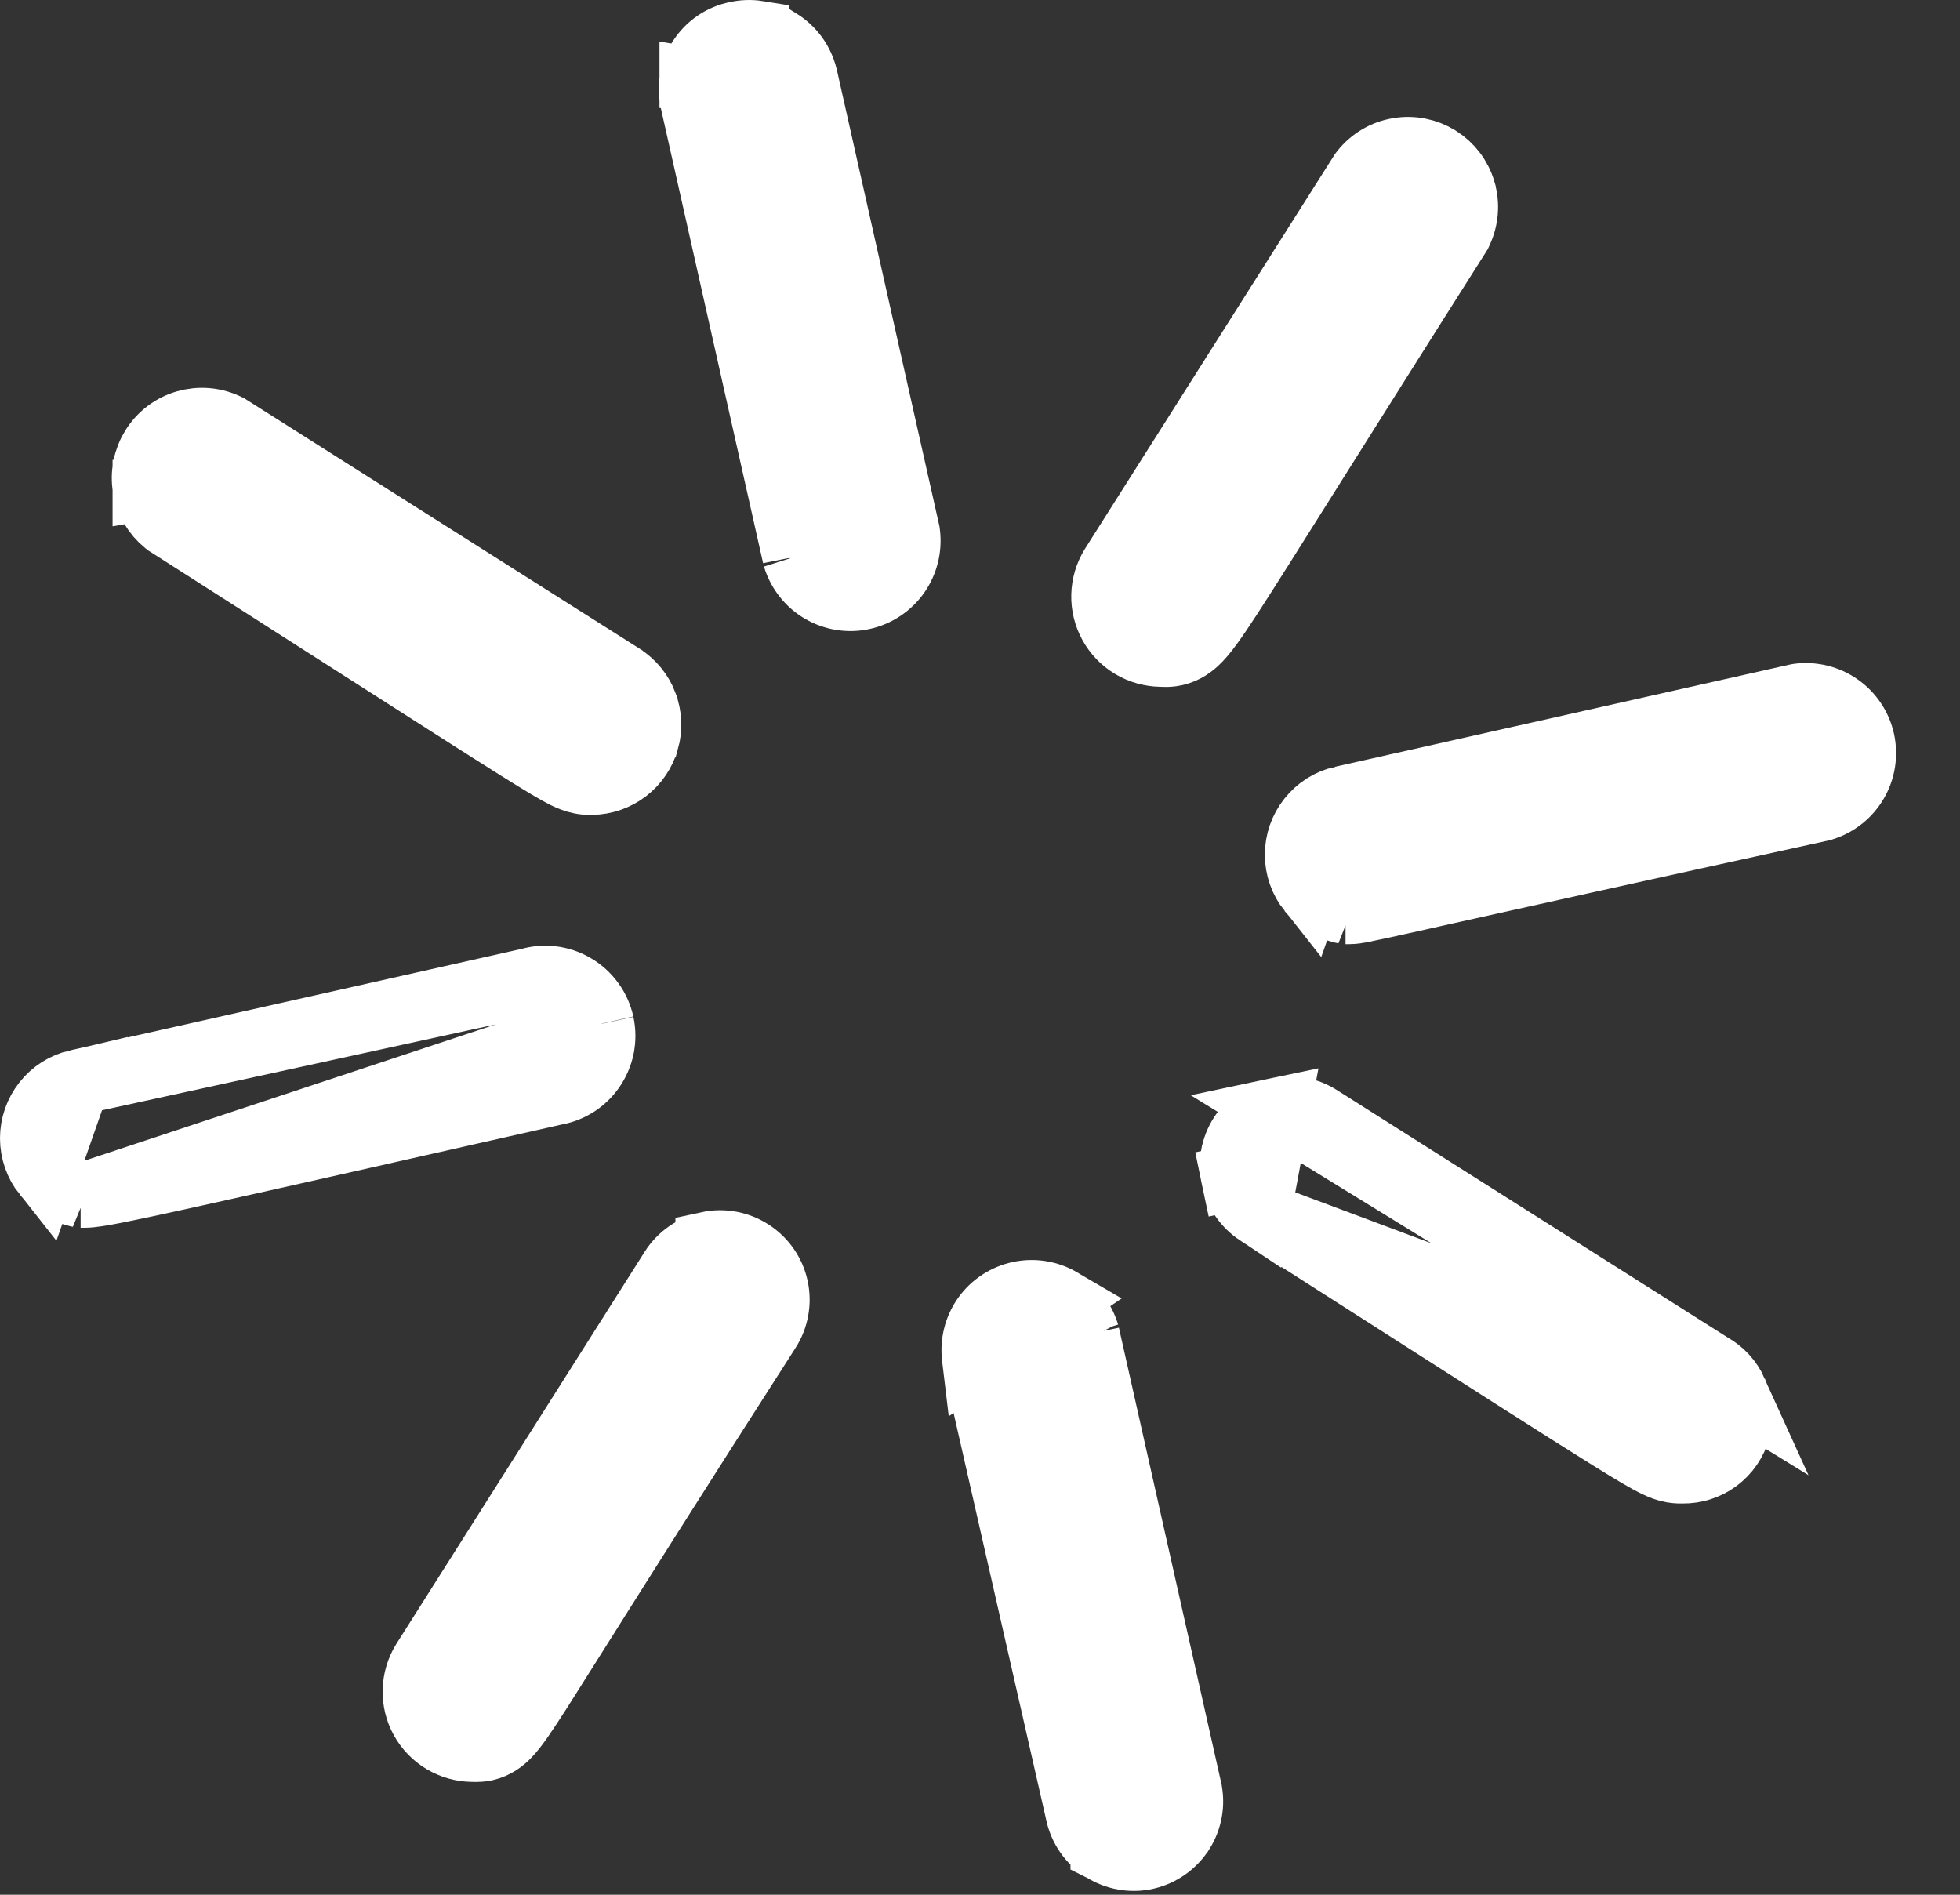
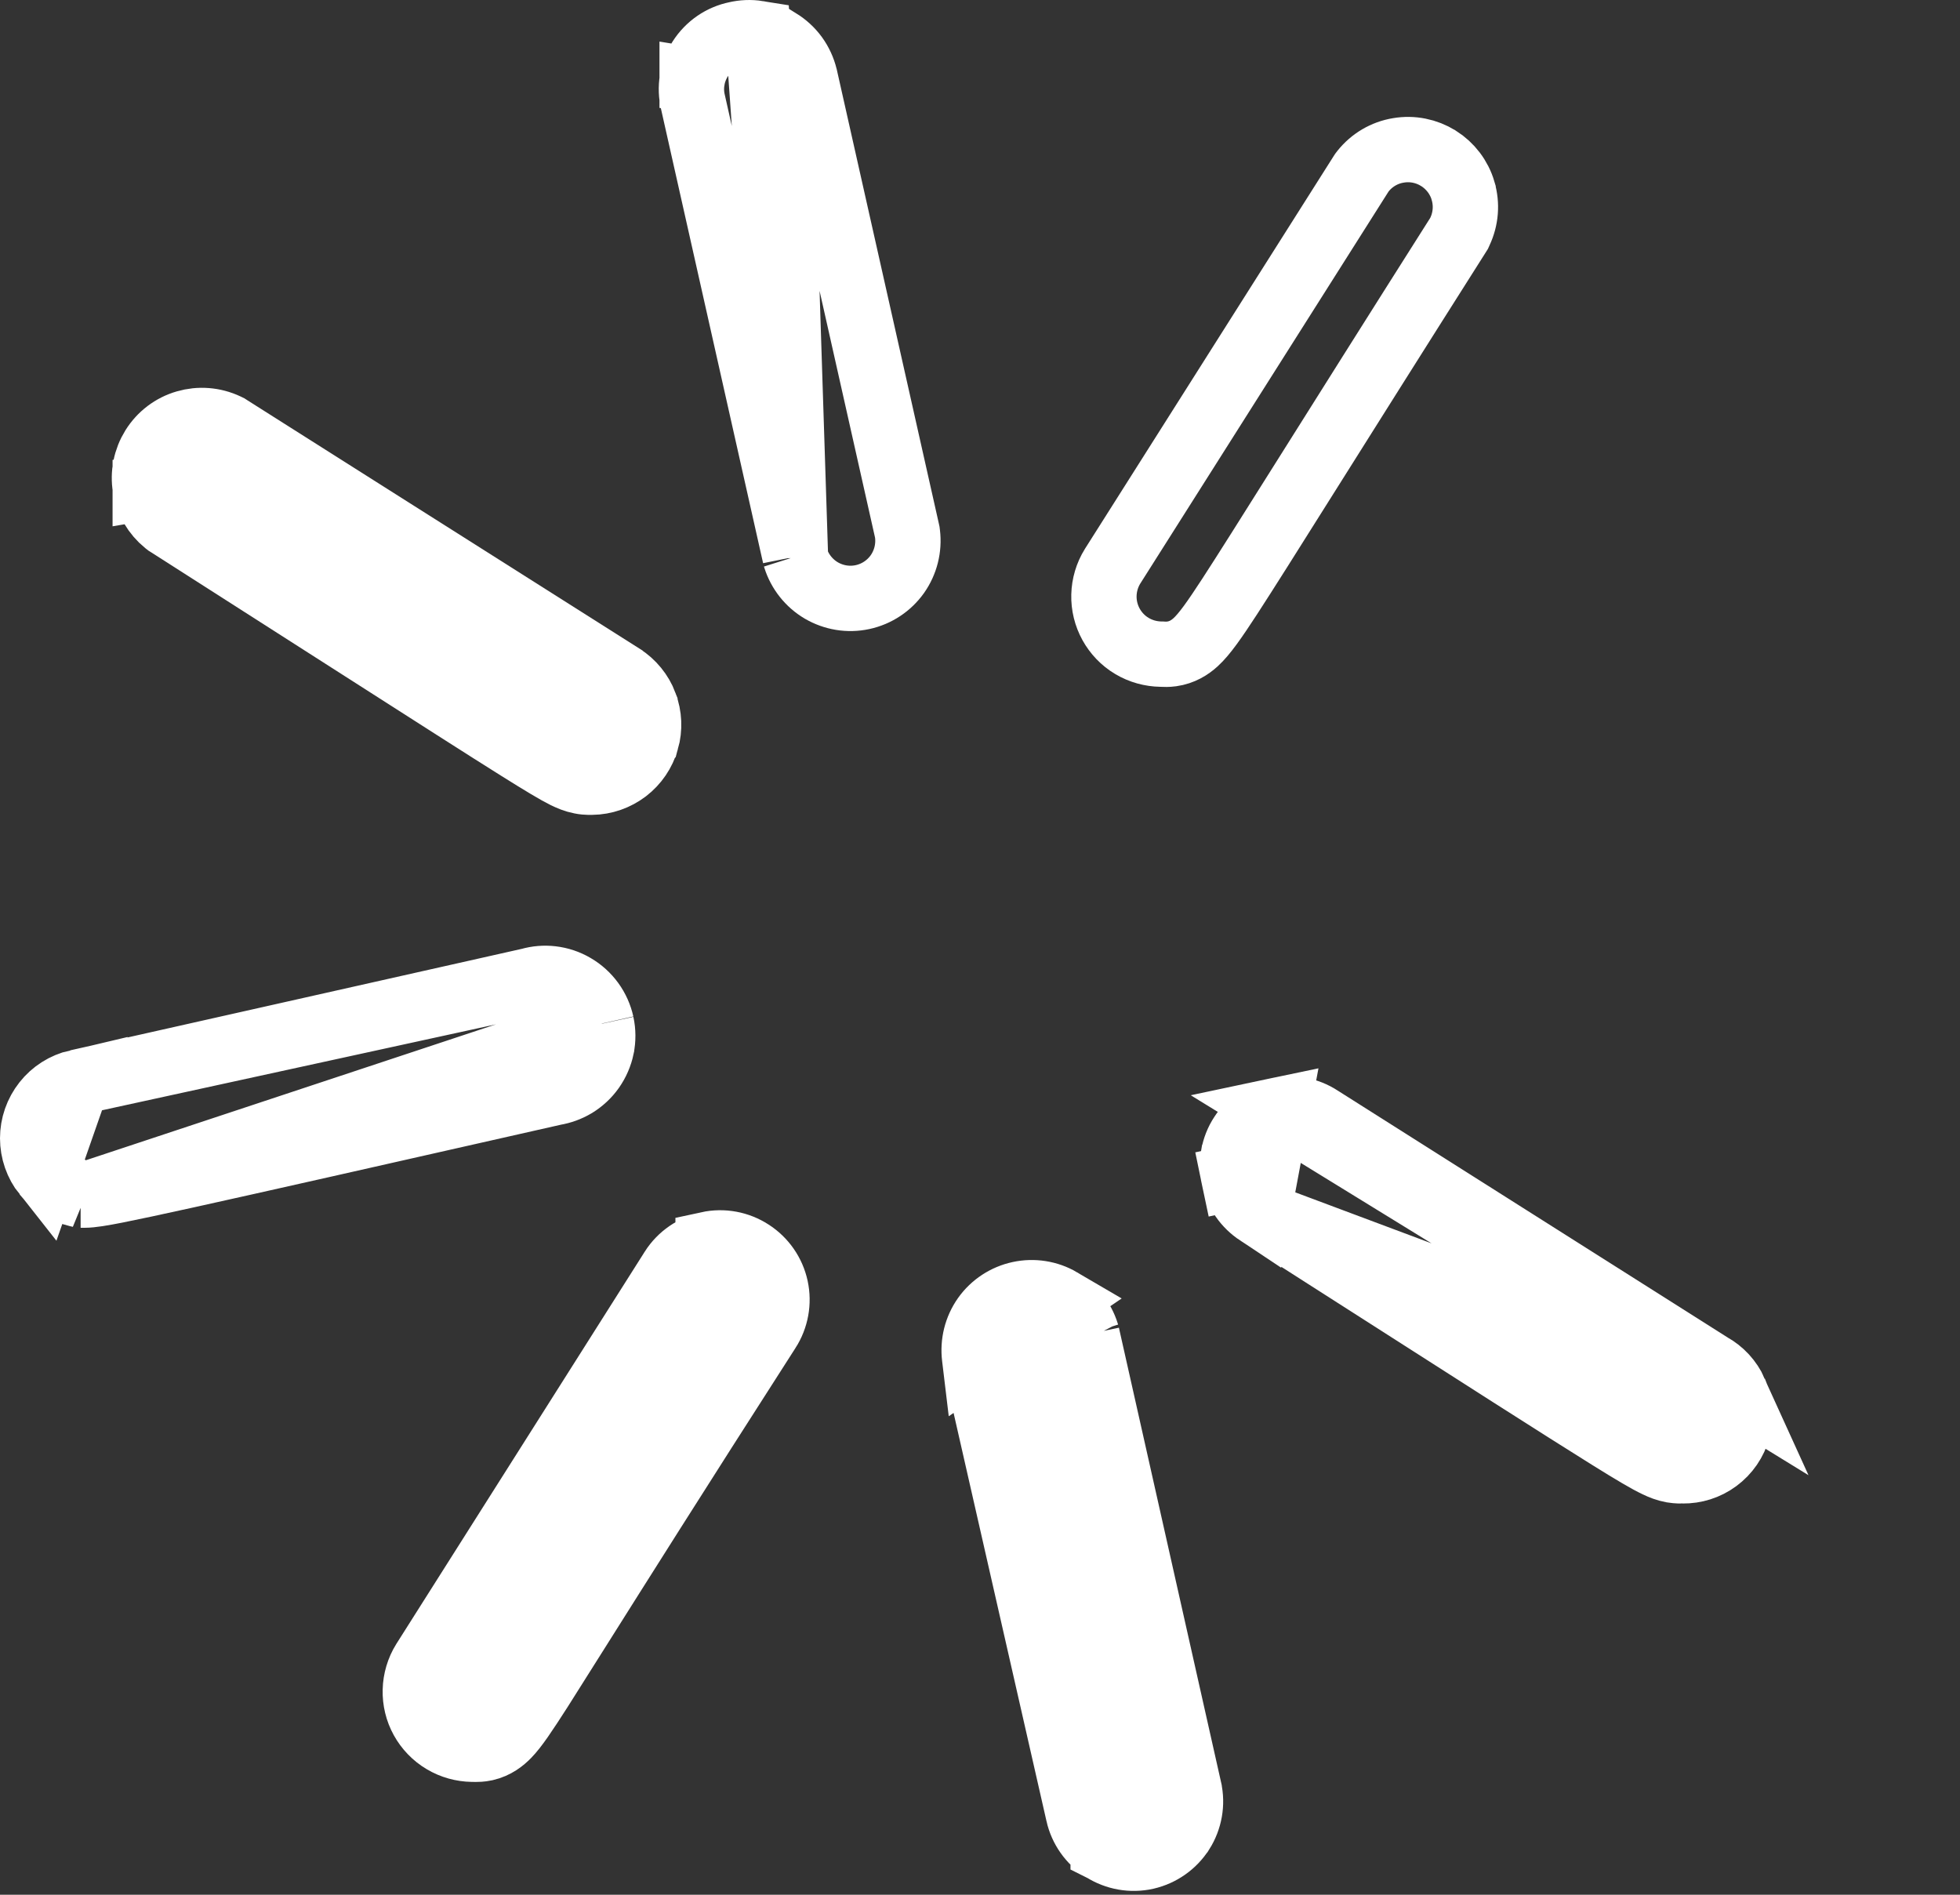
<svg xmlns="http://www.w3.org/2000/svg" width="30" height="29" viewBox="0 0 30 29" fill="none">
  <rect x="0" y="0" width="30" height="29" fill="#333333" stroke="none" />
-   <path d="M1.234 18.292L1.177 18.278C0.986 18.233 0.815 18.125 0.691 17.969L1.234 18.292ZM1.234 18.292H1.293M1.234 18.292H1.293M1.293 18.292C1.403 18.292 1.566 18.263 1.777 18.222C2.009 18.176 2.357 18.102 2.873 17.988C3.906 17.76 5.628 17.371 8.486 16.724C8.593 16.706 8.699 16.669 8.798 16.61L8.798 16.61L8.805 16.606C8.903 16.545 8.993 16.464 9.064 16.363L9.064 16.363C9.134 16.263 9.183 16.151 9.208 16.032L9.208 16.031C9.232 15.911 9.232 15.789 9.206 15.67L9.206 15.67M1.293 18.292L9.206 15.67M1.184 16.564L1.184 16.564L8.107 15.008C8.218 14.976 8.333 14.967 8.446 14.98L1.184 16.564ZM1.184 16.564L1.182 16.564M1.184 16.564L1.182 16.564M1.182 16.564C0.988 16.609 0.814 16.718 0.69 16.876C0.567 17.032 0.5 17.224 0.5 17.422C0.5 17.619 0.567 17.813 0.691 17.969L1.182 16.564ZM9.206 15.67L9.206 15.667M9.206 15.67L9.206 15.667M9.206 15.667C9.18 15.551 9.131 15.438 9.058 15.338C8.987 15.241 8.896 15.157 8.789 15.095M9.206 15.667L8.789 15.095M8.789 15.095C8.684 15.033 8.567 14.994 8.446 14.98L8.789 15.095Z" fill="white" style="mix-blend-mode:overlay" />
  <path d="M1.234 18.292L1.177 18.278C0.986 18.233 0.815 18.125 0.691 17.969L1.234 18.292ZM1.234 18.292H1.293M1.234 18.292H1.293M1.293 18.292C1.403 18.292 1.566 18.263 1.777 18.222C2.009 18.176 2.357 18.102 2.873 17.988C3.906 17.76 5.628 17.371 8.486 16.724C8.593 16.706 8.699 16.669 8.798 16.61L8.798 16.61L8.805 16.606C8.903 16.545 8.993 16.464 9.064 16.363L9.064 16.363C9.134 16.263 9.183 16.151 9.208 16.032L9.208 16.031C9.232 15.911 9.232 15.789 9.206 15.67L9.206 15.67M1.293 18.292L9.206 15.67M1.184 16.564L1.184 16.564L8.107 15.008C8.218 14.976 8.333 14.967 8.446 14.98L1.184 16.564ZM1.184 16.564L1.182 16.564M1.184 16.564L1.182 16.564M1.182 16.564C0.988 16.609 0.814 16.718 0.69 16.876C0.567 17.032 0.5 17.224 0.5 17.422C0.5 17.619 0.567 17.813 0.691 17.969L1.182 16.564ZM9.206 15.67L9.206 15.667M9.206 15.67L9.206 15.667M9.206 15.667C9.18 15.551 9.131 15.438 9.058 15.338C8.987 15.241 8.896 15.157 8.789 15.095M9.206 15.667L8.789 15.095M8.789 15.095C8.684 15.033 8.567 14.994 8.446 14.98L8.789 15.095Z" stroke="white" style="mix-blend-mode:overlay" />
-   <path d="M20.595 13.951L20.537 13.938C20.347 13.892 20.175 13.784 20.051 13.629L20.595 13.951ZM20.595 13.951H20.654M20.595 13.951H20.654M20.654 13.951C20.721 13.951 20.796 13.937 20.833 13.93C20.835 13.929 20.837 13.929 20.838 13.929C20.895 13.918 20.972 13.902 21.076 13.879C21.272 13.837 21.577 13.769 22.038 13.666L22.123 13.647C23.142 13.42 24.892 13.03 27.861 12.38L27.881 12.376L27.901 12.369C28.114 12.304 28.291 12.16 28.401 11.972C28.514 11.78 28.547 11.555 28.502 11.342C28.456 11.129 28.331 10.937 28.148 10.809C27.969 10.682 27.747 10.628 27.53 10.655L27.507 10.659L27.484 10.664L20.544 12.224L20.544 12.224M20.654 13.951L20.544 12.224M20.544 12.224L20.543 12.224M20.544 12.224L20.543 12.224M20.543 12.224C20.348 12.268 20.174 12.378 20.05 12.536C19.927 12.691 19.86 12.883 19.86 13.082C19.86 13.278 19.927 13.472 20.051 13.628L20.543 12.224Z" fill="white" style="mix-blend-mode:overlay" />
-   <path d="M20.595 13.951L20.537 13.938C20.347 13.892 20.175 13.784 20.051 13.629L20.595 13.951ZM20.595 13.951H20.654M20.595 13.951H20.654M20.654 13.951C20.721 13.951 20.796 13.937 20.833 13.93C20.835 13.929 20.837 13.929 20.838 13.929C20.895 13.918 20.972 13.902 21.076 13.879C21.272 13.837 21.577 13.769 22.038 13.666L22.123 13.647C23.142 13.42 24.892 13.03 27.861 12.38L27.881 12.376L27.901 12.369C28.114 12.304 28.291 12.16 28.401 11.972C28.514 11.78 28.547 11.555 28.502 11.342C28.456 11.129 28.331 10.937 28.148 10.809C27.969 10.682 27.747 10.628 27.53 10.655L27.507 10.659L27.484 10.664L20.544 12.224L20.544 12.224M20.654 13.951L20.544 12.224M20.544 12.224L20.543 12.224M20.544 12.224L20.543 12.224M20.543 12.224C20.348 12.268 20.174 12.378 20.05 12.536C19.927 12.691 19.86 12.883 19.86 13.082C19.86 13.278 19.927 13.472 20.051 13.628L20.543 12.224Z" stroke="white" style="mix-blend-mode:overlay" />
-   <path d="M12.17 8.521L12.166 8.501L10.607 1.565C10.58 1.454 10.576 1.34 10.594 1.226M12.17 8.521L11.602 0.511C11.485 0.492 11.371 0.499 11.267 0.523C11.156 0.546 11.052 0.59 10.958 0.654C10.863 0.719 10.78 0.804 10.716 0.905C10.655 1.002 10.613 1.111 10.594 1.226M12.17 8.521L12.176 8.54M12.17 8.521L12.176 8.54M10.594 1.226C10.594 1.226 10.594 1.226 10.594 1.226L11.088 1.306L10.594 1.225C10.594 1.225 10.594 1.226 10.594 1.226ZM12.176 8.54C12.242 8.749 12.383 8.927 12.572 9.038C12.761 9.148 12.985 9.186 13.202 9.139C13.42 9.092 13.608 8.965 13.734 8.789L13.734 8.789L13.736 8.786C13.861 8.608 13.917 8.388 13.89 8.169L13.887 8.145L13.882 8.122L12.322 1.182L12.322 1.182L12.32 1.175C12.293 1.063 12.244 0.956 12.176 0.862C12.106 0.766 12.019 0.688 11.922 0.628L11.921 0.628M12.176 8.54L11.921 0.628M11.921 0.628C11.821 0.567 11.712 0.529 11.602 0.511L11.921 0.628Z" fill="white" style="mix-blend-mode:overlay" />
  <path d="M12.17 8.521L12.166 8.501L10.607 1.565C10.58 1.454 10.576 1.34 10.594 1.226M12.17 8.521L11.602 0.511C11.485 0.492 11.371 0.499 11.267 0.523C11.156 0.546 11.052 0.59 10.958 0.654C10.863 0.719 10.78 0.804 10.716 0.905C10.655 1.002 10.613 1.111 10.594 1.226M12.17 8.521L12.176 8.54M12.17 8.521L12.176 8.54M10.594 1.226C10.594 1.226 10.594 1.226 10.594 1.226L11.088 1.306L10.594 1.225C10.594 1.225 10.594 1.226 10.594 1.226ZM12.176 8.54C12.242 8.749 12.383 8.927 12.572 9.038C12.761 9.148 12.985 9.186 13.202 9.139C13.42 9.092 13.608 8.965 13.734 8.789L13.734 8.789L13.736 8.786C13.861 8.608 13.917 8.388 13.89 8.169L13.887 8.145L13.882 8.122L12.322 1.182L12.322 1.182L12.32 1.175C12.293 1.063 12.244 0.956 12.176 0.862C12.106 0.766 12.019 0.688 11.922 0.628L11.921 0.628M12.176 8.54L11.921 0.628M11.921 0.628C11.821 0.567 11.712 0.529 11.602 0.511L11.921 0.628Z" stroke="white" style="mix-blend-mode:overlay" />
  <path d="M14.92 20.8L14.917 20.775C14.89 20.556 14.945 20.336 15.071 20.157L15.073 20.154L15.073 20.154C15.2 19.976 15.39 19.851 15.605 19.805C15.818 19.759 16.043 19.793 16.234 19.905L14.92 20.8ZM14.92 20.8L14.926 20.824M14.92 20.8L14.926 20.824M14.926 20.824L16.505 27.762C16.505 27.762 16.505 27.762 16.505 27.763C16.556 27.988 16.693 28.181 16.885 28.304L16.885 28.305L16.889 28.307C17.081 28.428 17.315 28.471 17.541 28.421L17.541 28.421L17.545 28.42C17.766 28.369 17.961 28.234 18.085 28.04L18.085 28.04L18.087 28.038C18.209 27.844 18.252 27.609 18.201 27.384L18.201 27.383L16.641 20.443L16.637 20.424M14.926 20.824L16.637 20.424M16.637 20.424L16.631 20.405M16.637 20.424L16.631 20.405M16.631 20.405C16.566 20.195 16.424 20.017 16.234 19.905L16.631 20.405Z" fill="white" style="mix-blend-mode:overlay" />
  <path d="M14.92 20.8L14.917 20.775C14.89 20.556 14.945 20.336 15.071 20.157L15.073 20.154L15.073 20.154C15.2 19.976 15.39 19.851 15.605 19.805C15.818 19.759 16.043 19.793 16.234 19.905L14.92 20.8ZM14.92 20.8L14.926 20.824M14.92 20.8L14.926 20.824M14.926 20.824L16.505 27.762C16.505 27.762 16.505 27.762 16.505 27.763C16.556 27.988 16.693 28.181 16.885 28.304L16.885 28.305L16.889 28.307C17.081 28.428 17.315 28.471 17.541 28.421L17.541 28.421L17.545 28.42C17.766 28.369 17.961 28.234 18.085 28.04L18.085 28.04L18.087 28.038C18.209 27.844 18.252 27.609 18.201 27.384L18.201 27.383L16.641 20.443L16.637 20.424M14.926 20.824L16.637 20.424M16.637 20.424L16.631 20.405M16.637 20.424L16.631 20.405M16.631 20.405C16.566 20.195 16.424 20.017 16.234 19.905L16.631 20.405Z" stroke="white" style="mix-blend-mode:overlay" />
  <path d="M2.223 7.462C2.259 7.677 2.373 7.866 2.537 8L2.56 8.018L2.584 8.033C3.692 8.741 4.596 9.319 5.335 9.792C6.661 10.64 7.454 11.148 7.938 11.451C8.307 11.682 8.517 11.808 8.65 11.874C8.72 11.908 8.799 11.942 8.888 11.959C8.935 11.969 8.976 11.971 9.008 11.972C9.022 11.972 9.035 11.972 9.041 11.972L9.053 11.972V11.972L9.059 11.972C9.251 11.97 9.433 11.904 9.58 11.793L9.58 11.793L9.584 11.79C9.733 11.675 9.842 11.516 9.894 11.333L9.895 11.332C9.946 11.151 9.938 10.958 9.871 10.781L9.871 10.779C9.804 10.603 9.681 10.453 9.522 10.351L9.522 10.351L9.521 10.35L3.521 6.55L3.495 6.533L3.468 6.52C3.27 6.427 3.049 6.411 2.844 6.471C2.636 6.531 2.459 6.666 2.345 6.849C2.231 7.032 2.187 7.249 2.223 7.462ZM2.223 7.462L2.716 7.379L2.223 7.463C2.223 7.462 2.223 7.462 2.223 7.462Z" fill="white" style="mix-blend-mode:overlay" />
  <path d="M2.223 7.462C2.259 7.677 2.373 7.866 2.537 8L2.56 8.018L2.584 8.033C3.692 8.741 4.596 9.319 5.335 9.792C6.661 10.64 7.454 11.148 7.938 11.451C8.307 11.682 8.517 11.808 8.65 11.874C8.72 11.908 8.799 11.942 8.888 11.959C8.935 11.969 8.976 11.971 9.008 11.972C9.022 11.972 9.035 11.972 9.041 11.972L9.053 11.972V11.972L9.059 11.972C9.251 11.97 9.433 11.904 9.58 11.793L9.58 11.793L9.584 11.79C9.733 11.675 9.842 11.516 9.894 11.333L9.895 11.332C9.946 11.151 9.938 10.958 9.871 10.781L9.871 10.779C9.804 10.603 9.681 10.453 9.522 10.351L9.522 10.351L9.521 10.35L3.521 6.55L3.495 6.533L3.468 6.52C3.27 6.427 3.049 6.411 2.844 6.471C2.636 6.531 2.459 6.666 2.345 6.849C2.231 7.032 2.187 7.249 2.223 7.462ZM2.223 7.462L2.716 7.379L2.223 7.463C2.223 7.462 2.223 7.462 2.223 7.462Z" stroke="white" style="mix-blend-mode:overlay" />
  <path d="M19.257 18.569L19.257 18.569C19.165 18.508 19.085 18.431 19.022 18.341L19.018 18.335L19.018 18.335C18.953 18.242 18.907 18.136 18.884 18.023L19.372 17.919L18.884 18.025C18.86 17.913 18.858 17.797 18.878 17.686L18.879 17.684L18.879 17.684C18.899 17.575 18.94 17.467 19.004 17.37C19.066 17.273 19.145 17.192 19.236 17.128L19.243 17.124L19.243 17.124C19.331 17.064 19.436 17.016 19.552 16.992L19.257 18.569ZM19.257 18.569L19.264 18.573M19.257 18.569L19.264 18.573M19.264 18.573C19.629 18.807 19.973 19.027 20.295 19.233C22.716 20.782 23.97 21.584 24.637 21.999C25.008 22.23 25.22 22.355 25.356 22.419C25.428 22.454 25.508 22.486 25.598 22.502C25.669 22.514 25.749 22.513 25.756 22.512C25.94 22.514 26.125 22.458 26.28 22.343C26.434 22.229 26.549 22.066 26.601 21.872C26.651 21.681 26.634 21.48 26.556 21.303L26.556 21.303M19.264 18.573L26.556 21.303M26.556 21.303L26.553 21.298M26.556 21.303L26.553 21.298M26.553 21.298C26.477 21.13 26.349 20.989 26.185 20.899L20.204 17.112C20.108 17.049 20 17.006 19.887 16.987C19.773 16.966 19.66 16.969 19.552 16.992L26.553 21.298Z" fill="white" style="mix-blend-mode:overlay" />
  <path d="M19.257 18.569L19.257 18.569C19.165 18.508 19.085 18.431 19.022 18.341L19.018 18.335L19.018 18.335C18.953 18.242 18.907 18.136 18.884 18.023L19.372 17.919L18.884 18.025C18.86 17.913 18.858 17.797 18.878 17.686L18.879 17.684L18.879 17.684C18.899 17.575 18.94 17.467 19.004 17.37C19.066 17.273 19.145 17.192 19.236 17.128L19.243 17.124L19.243 17.124C19.331 17.064 19.436 17.016 19.552 16.992L19.257 18.569ZM19.257 18.569L19.264 18.573M19.257 18.569L19.264 18.573M19.264 18.573C19.629 18.807 19.973 19.027 20.295 19.233C22.716 20.782 23.97 21.584 24.637 21.999C25.008 22.23 25.22 22.355 25.356 22.419C25.428 22.454 25.508 22.486 25.598 22.502C25.669 22.514 25.749 22.513 25.756 22.512C25.94 22.514 26.125 22.458 26.28 22.343C26.434 22.229 26.549 22.066 26.601 21.872C26.651 21.681 26.634 21.48 26.556 21.303L26.556 21.303M19.264 18.573L26.556 21.303M26.556 21.303L26.553 21.298M26.556 21.303L26.553 21.298M26.553 21.298C26.477 21.13 26.349 20.989 26.185 20.899L20.204 17.112C20.108 17.049 20 17.006 19.887 16.987C19.773 16.966 19.66 16.969 19.552 16.992L26.553 21.298Z" stroke="white" style="mix-blend-mode:overlay" />
-   <path d="M17.766 10.012L17.766 10.012H17.773C17.773 10.012 17.774 10.012 17.776 10.012L17.784 10.012L17.799 10.013C17.82 10.014 17.873 10.017 17.936 10.008C18.092 9.986 18.21 9.912 18.301 9.829C18.437 9.705 18.594 9.479 18.82 9.132C19.062 8.76 19.428 8.178 19.996 7.275C20.552 6.392 21.3 5.201 22.316 3.599L22.333 3.572L22.346 3.543C22.437 3.349 22.455 3.129 22.394 2.922L22.394 2.92C22.333 2.712 22.198 2.538 22.019 2.424L22.019 2.424L22.015 2.422C21.835 2.31 21.617 2.265 21.403 2.302C21.188 2.337 20.996 2.452 20.862 2.62L20.846 2.641L20.831 2.664L17.031 8.664L17.031 8.664L17.029 8.667C16.946 8.801 16.901 8.954 16.897 9.109L16.897 9.109C16.893 9.266 16.931 9.42 17.006 9.556C17.08 9.69 17.189 9.806 17.326 9.887C17.463 9.969 17.616 10.009 17.766 10.012Z" fill="white" style="mix-blend-mode:overlay" />
  <path d="M17.766 10.012L17.766 10.012H17.773C17.773 10.012 17.774 10.012 17.776 10.012L17.784 10.012L17.799 10.013C17.82 10.014 17.873 10.017 17.936 10.008C18.092 9.986 18.21 9.912 18.301 9.829C18.437 9.705 18.594 9.479 18.82 9.132C19.062 8.76 19.428 8.178 19.996 7.275C20.552 6.392 21.3 5.201 22.316 3.599L22.333 3.572L22.346 3.543C22.437 3.349 22.455 3.129 22.394 2.922L22.394 2.92C22.333 2.712 22.198 2.538 22.019 2.424L22.019 2.424L22.015 2.422C21.835 2.31 21.617 2.265 21.403 2.302C21.188 2.337 20.996 2.452 20.862 2.62L20.846 2.641L20.831 2.664L17.031 8.664L17.031 8.664L17.029 8.667C16.946 8.801 16.901 8.954 16.897 9.109L16.897 9.109C16.893 9.266 16.931 9.42 17.006 9.556C17.08 9.69 17.189 9.806 17.326 9.887C17.463 9.969 17.616 10.009 17.766 10.012Z" stroke="white" style="mix-blend-mode:overlay" />
  <path d="M7.226 26.773L7.226 26.773H7.233C7.233 26.773 7.233 26.773 7.233 26.773C7.233 26.773 7.234 26.773 7.235 26.773L7.241 26.773L7.244 26.773C7.249 26.773 7.262 26.774 7.274 26.774C7.303 26.774 7.361 26.774 7.43 26.759C7.588 26.723 7.697 26.634 7.771 26.558C7.891 26.436 8.039 26.212 8.265 25.86C8.415 25.624 8.608 25.318 8.863 24.912C9.436 24.003 10.323 22.593 11.754 20.363L11.755 20.362C11.878 20.17 11.922 19.935 11.873 19.709C11.824 19.483 11.687 19.287 11.494 19.163C11.303 19.039 11.068 18.993 10.838 19.043L10.838 19.044C10.617 19.092 10.418 19.226 10.292 19.423L10.292 19.423L10.291 19.425L6.491 25.425L6.491 25.425L6.489 25.428C6.406 25.562 6.361 25.715 6.357 25.87L6.357 25.871C6.353 26.027 6.39 26.181 6.466 26.318C6.54 26.451 6.649 26.567 6.786 26.648C6.923 26.73 7.075 26.77 7.226 26.773Z" fill="white" style="mix-blend-mode:overlay" />
  <path d="M7.226 26.773L7.226 26.773H7.233C7.233 26.773 7.233 26.773 7.233 26.773C7.233 26.773 7.234 26.773 7.235 26.773L7.241 26.773L7.244 26.773C7.249 26.773 7.262 26.774 7.274 26.774C7.303 26.774 7.361 26.774 7.43 26.759C7.588 26.723 7.697 26.634 7.771 26.558C7.891 26.436 8.039 26.212 8.265 25.86C8.415 25.624 8.608 25.318 8.863 24.912C9.436 24.003 10.323 22.593 11.754 20.363L11.755 20.362C11.878 20.17 11.922 19.935 11.873 19.709C11.824 19.483 11.687 19.287 11.494 19.163C11.303 19.039 11.068 18.993 10.838 19.043L10.838 19.044C10.617 19.092 10.418 19.226 10.292 19.423L10.292 19.423L10.291 19.425L6.491 25.425L6.491 25.425L6.489 25.428C6.406 25.562 6.361 25.715 6.357 25.87L6.357 25.871C6.353 26.027 6.39 26.181 6.466 26.318C6.54 26.451 6.649 26.567 6.786 26.648C6.923 26.73 7.075 26.77 7.226 26.773Z" stroke="white" style="mix-blend-mode:overlay" />
</svg>